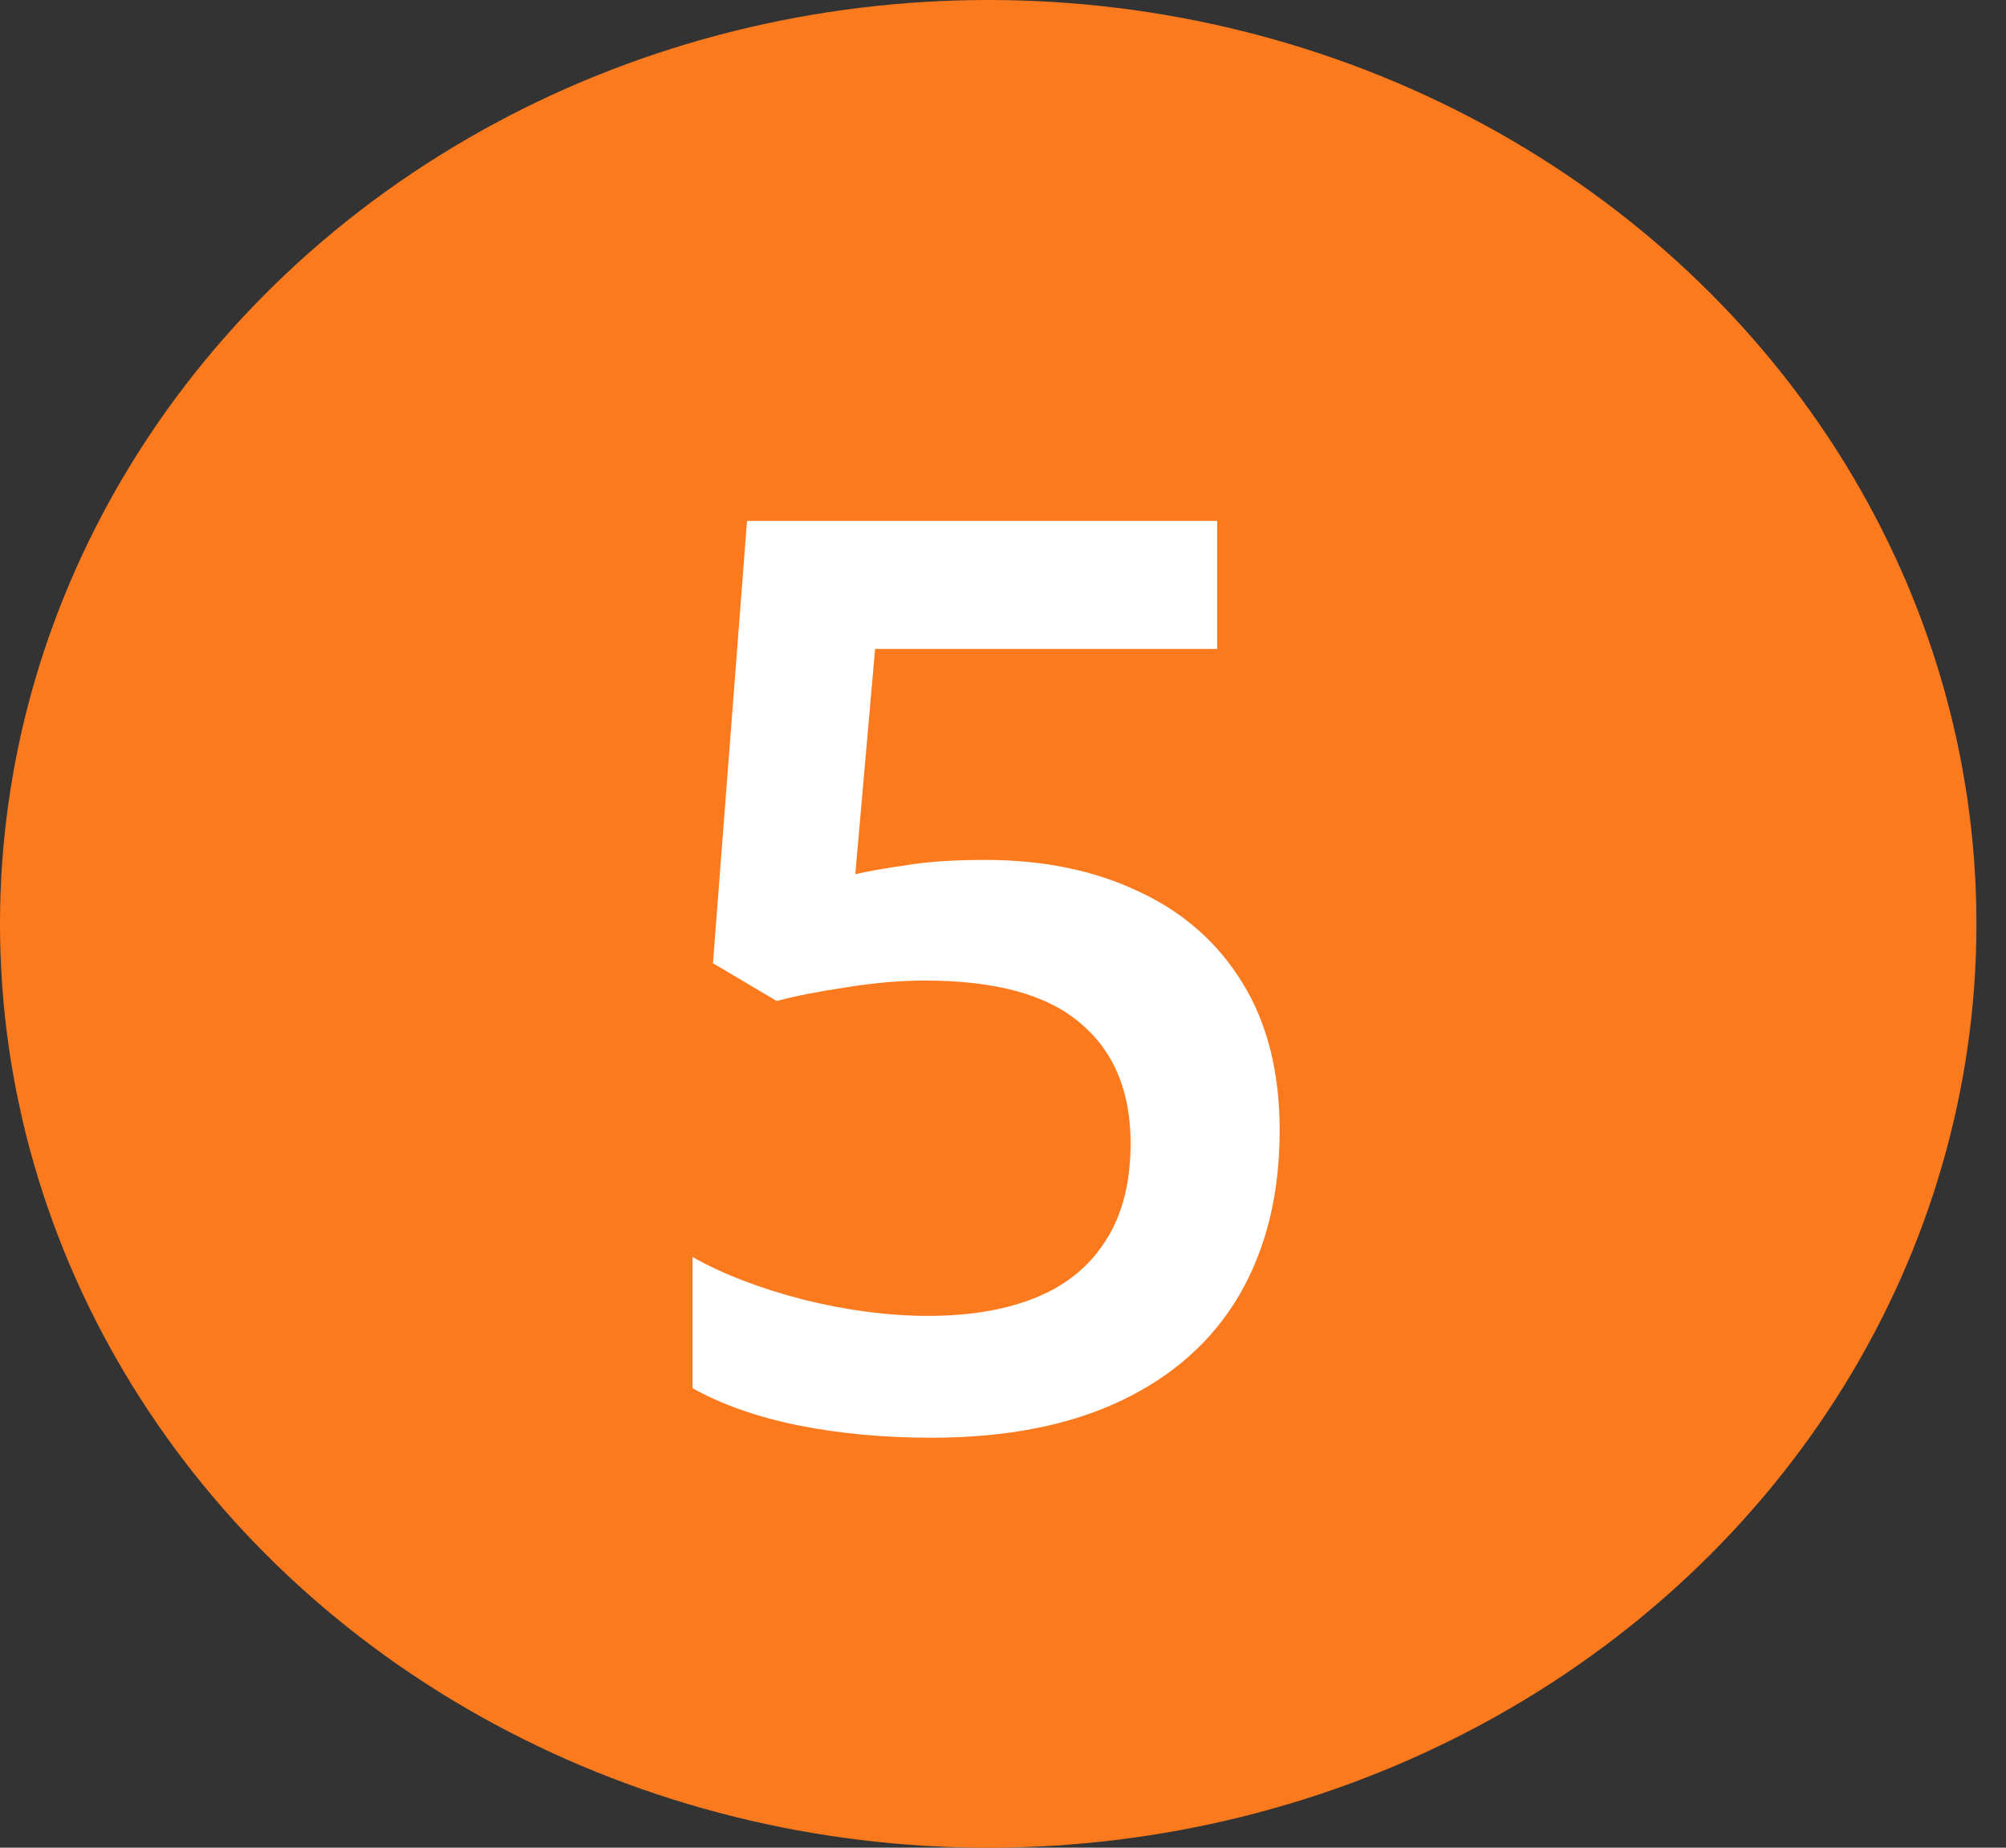
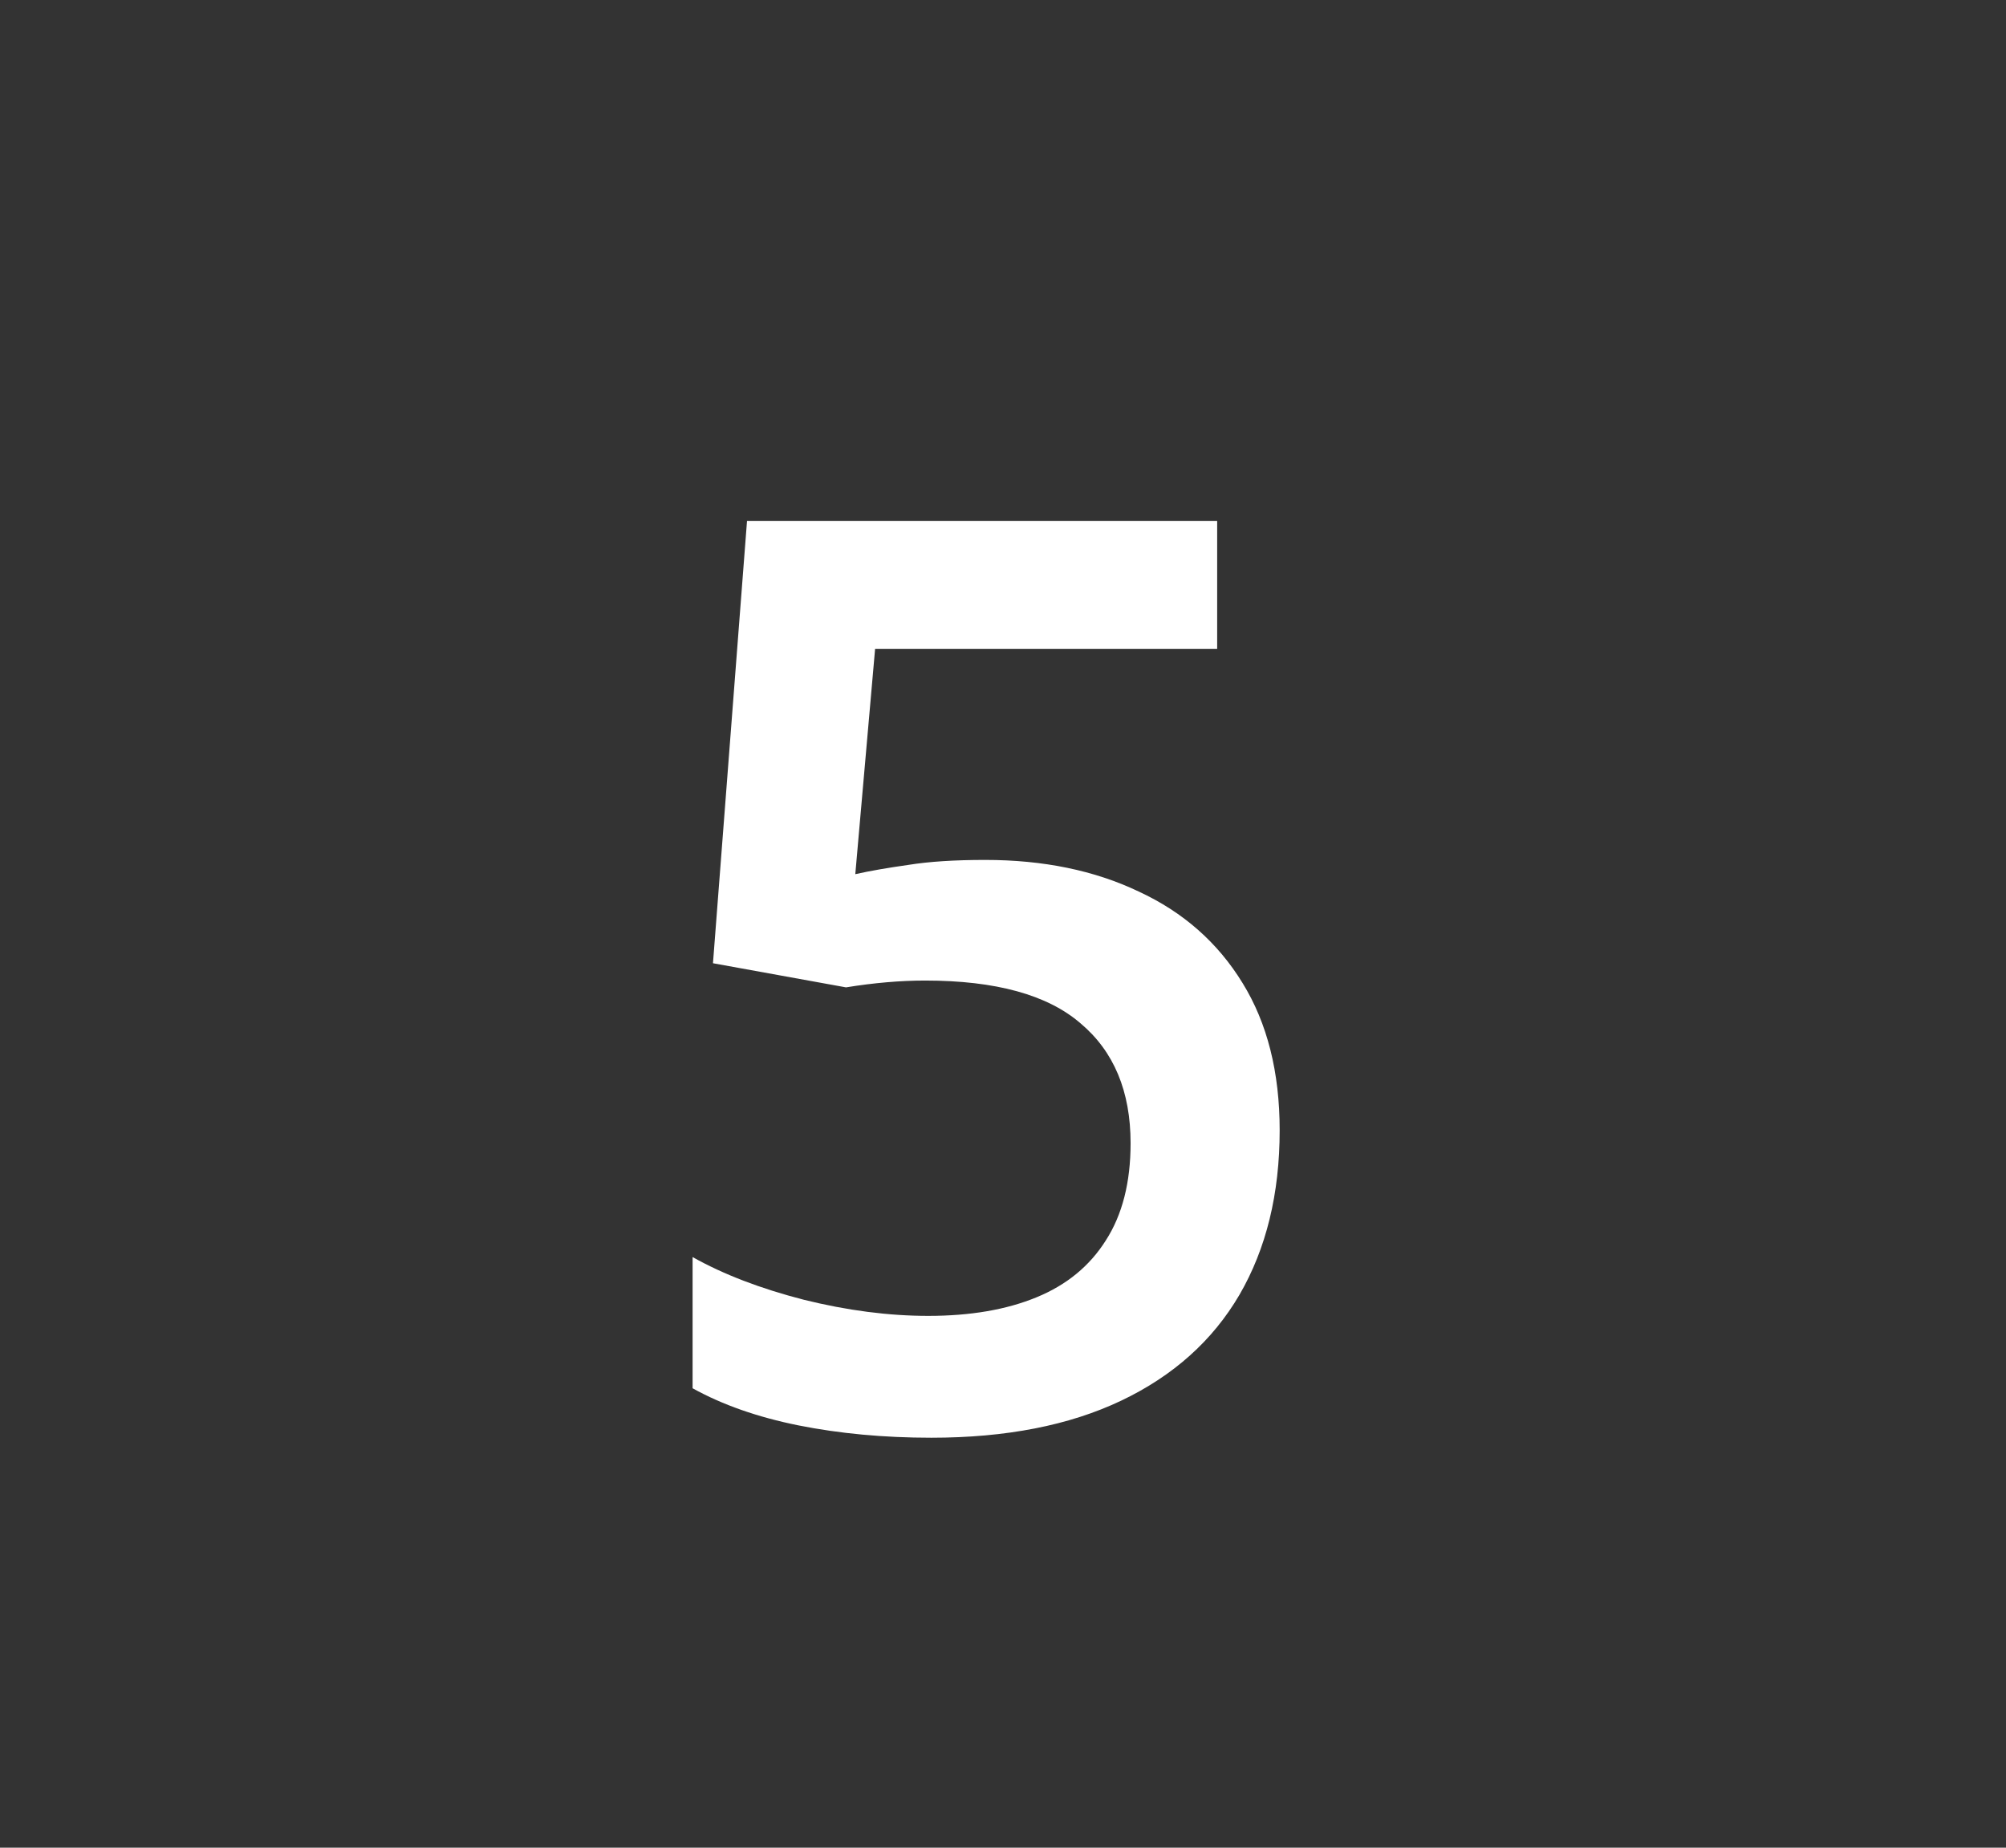
<svg xmlns="http://www.w3.org/2000/svg" width="38" height="35" viewBox="0 0 38 35" fill="none">
  <rect x="0" y="0" width="38" height="35" fill="#333333" stroke="none" />
-   <ellipse cx="18.72" cy="17.5" rx="18.72" ry="17.5" fill="#FC7A1E" />
-   <path d="M18.663 16.289C19.764 16.289 20.733 16.488 21.569 16.887C22.413 17.277 23.069 17.855 23.538 18.621C24.006 19.379 24.241 20.309 24.241 21.41C24.241 22.613 23.987 23.652 23.479 24.527C22.971 25.395 22.225 26.062 21.241 26.531C20.256 27 19.057 27.234 17.643 27.234C16.745 27.234 15.905 27.156 15.124 27C14.35 26.844 13.682 26.609 13.12 26.297V23.812C13.706 24.141 14.409 24.41 15.229 24.621C16.049 24.824 16.834 24.926 17.584 24.926C18.381 24.926 19.065 24.809 19.635 24.574C20.206 24.34 20.643 23.98 20.948 23.496C21.26 23.012 21.417 22.398 21.417 21.656C21.417 20.672 21.1 19.914 20.467 19.383C19.842 18.844 18.862 18.574 17.526 18.574C17.057 18.574 16.557 18.617 16.026 18.703C15.502 18.781 15.065 18.867 14.713 18.961L13.506 18.246L14.151 9.867H23.057V12.293H16.577L16.202 16.559C16.483 16.496 16.819 16.438 17.209 16.383C17.6 16.32 18.084 16.289 18.663 16.289Z" fill="white" />
+   <path d="M18.663 16.289C19.764 16.289 20.733 16.488 21.569 16.887C22.413 17.277 23.069 17.855 23.538 18.621C24.006 19.379 24.241 20.309 24.241 21.41C24.241 22.613 23.987 23.652 23.479 24.527C22.971 25.395 22.225 26.062 21.241 26.531C20.256 27 19.057 27.234 17.643 27.234C16.745 27.234 15.905 27.156 15.124 27C14.35 26.844 13.682 26.609 13.12 26.297V23.812C13.706 24.141 14.409 24.41 15.229 24.621C16.049 24.824 16.834 24.926 17.584 24.926C18.381 24.926 19.065 24.809 19.635 24.574C20.206 24.34 20.643 23.98 20.948 23.496C21.26 23.012 21.417 22.398 21.417 21.656C21.417 20.672 21.1 19.914 20.467 19.383C19.842 18.844 18.862 18.574 17.526 18.574C17.057 18.574 16.557 18.617 16.026 18.703L13.506 18.246L14.151 9.867H23.057V12.293H16.577L16.202 16.559C16.483 16.496 16.819 16.438 17.209 16.383C17.6 16.32 18.084 16.289 18.663 16.289Z" fill="white" />
</svg>